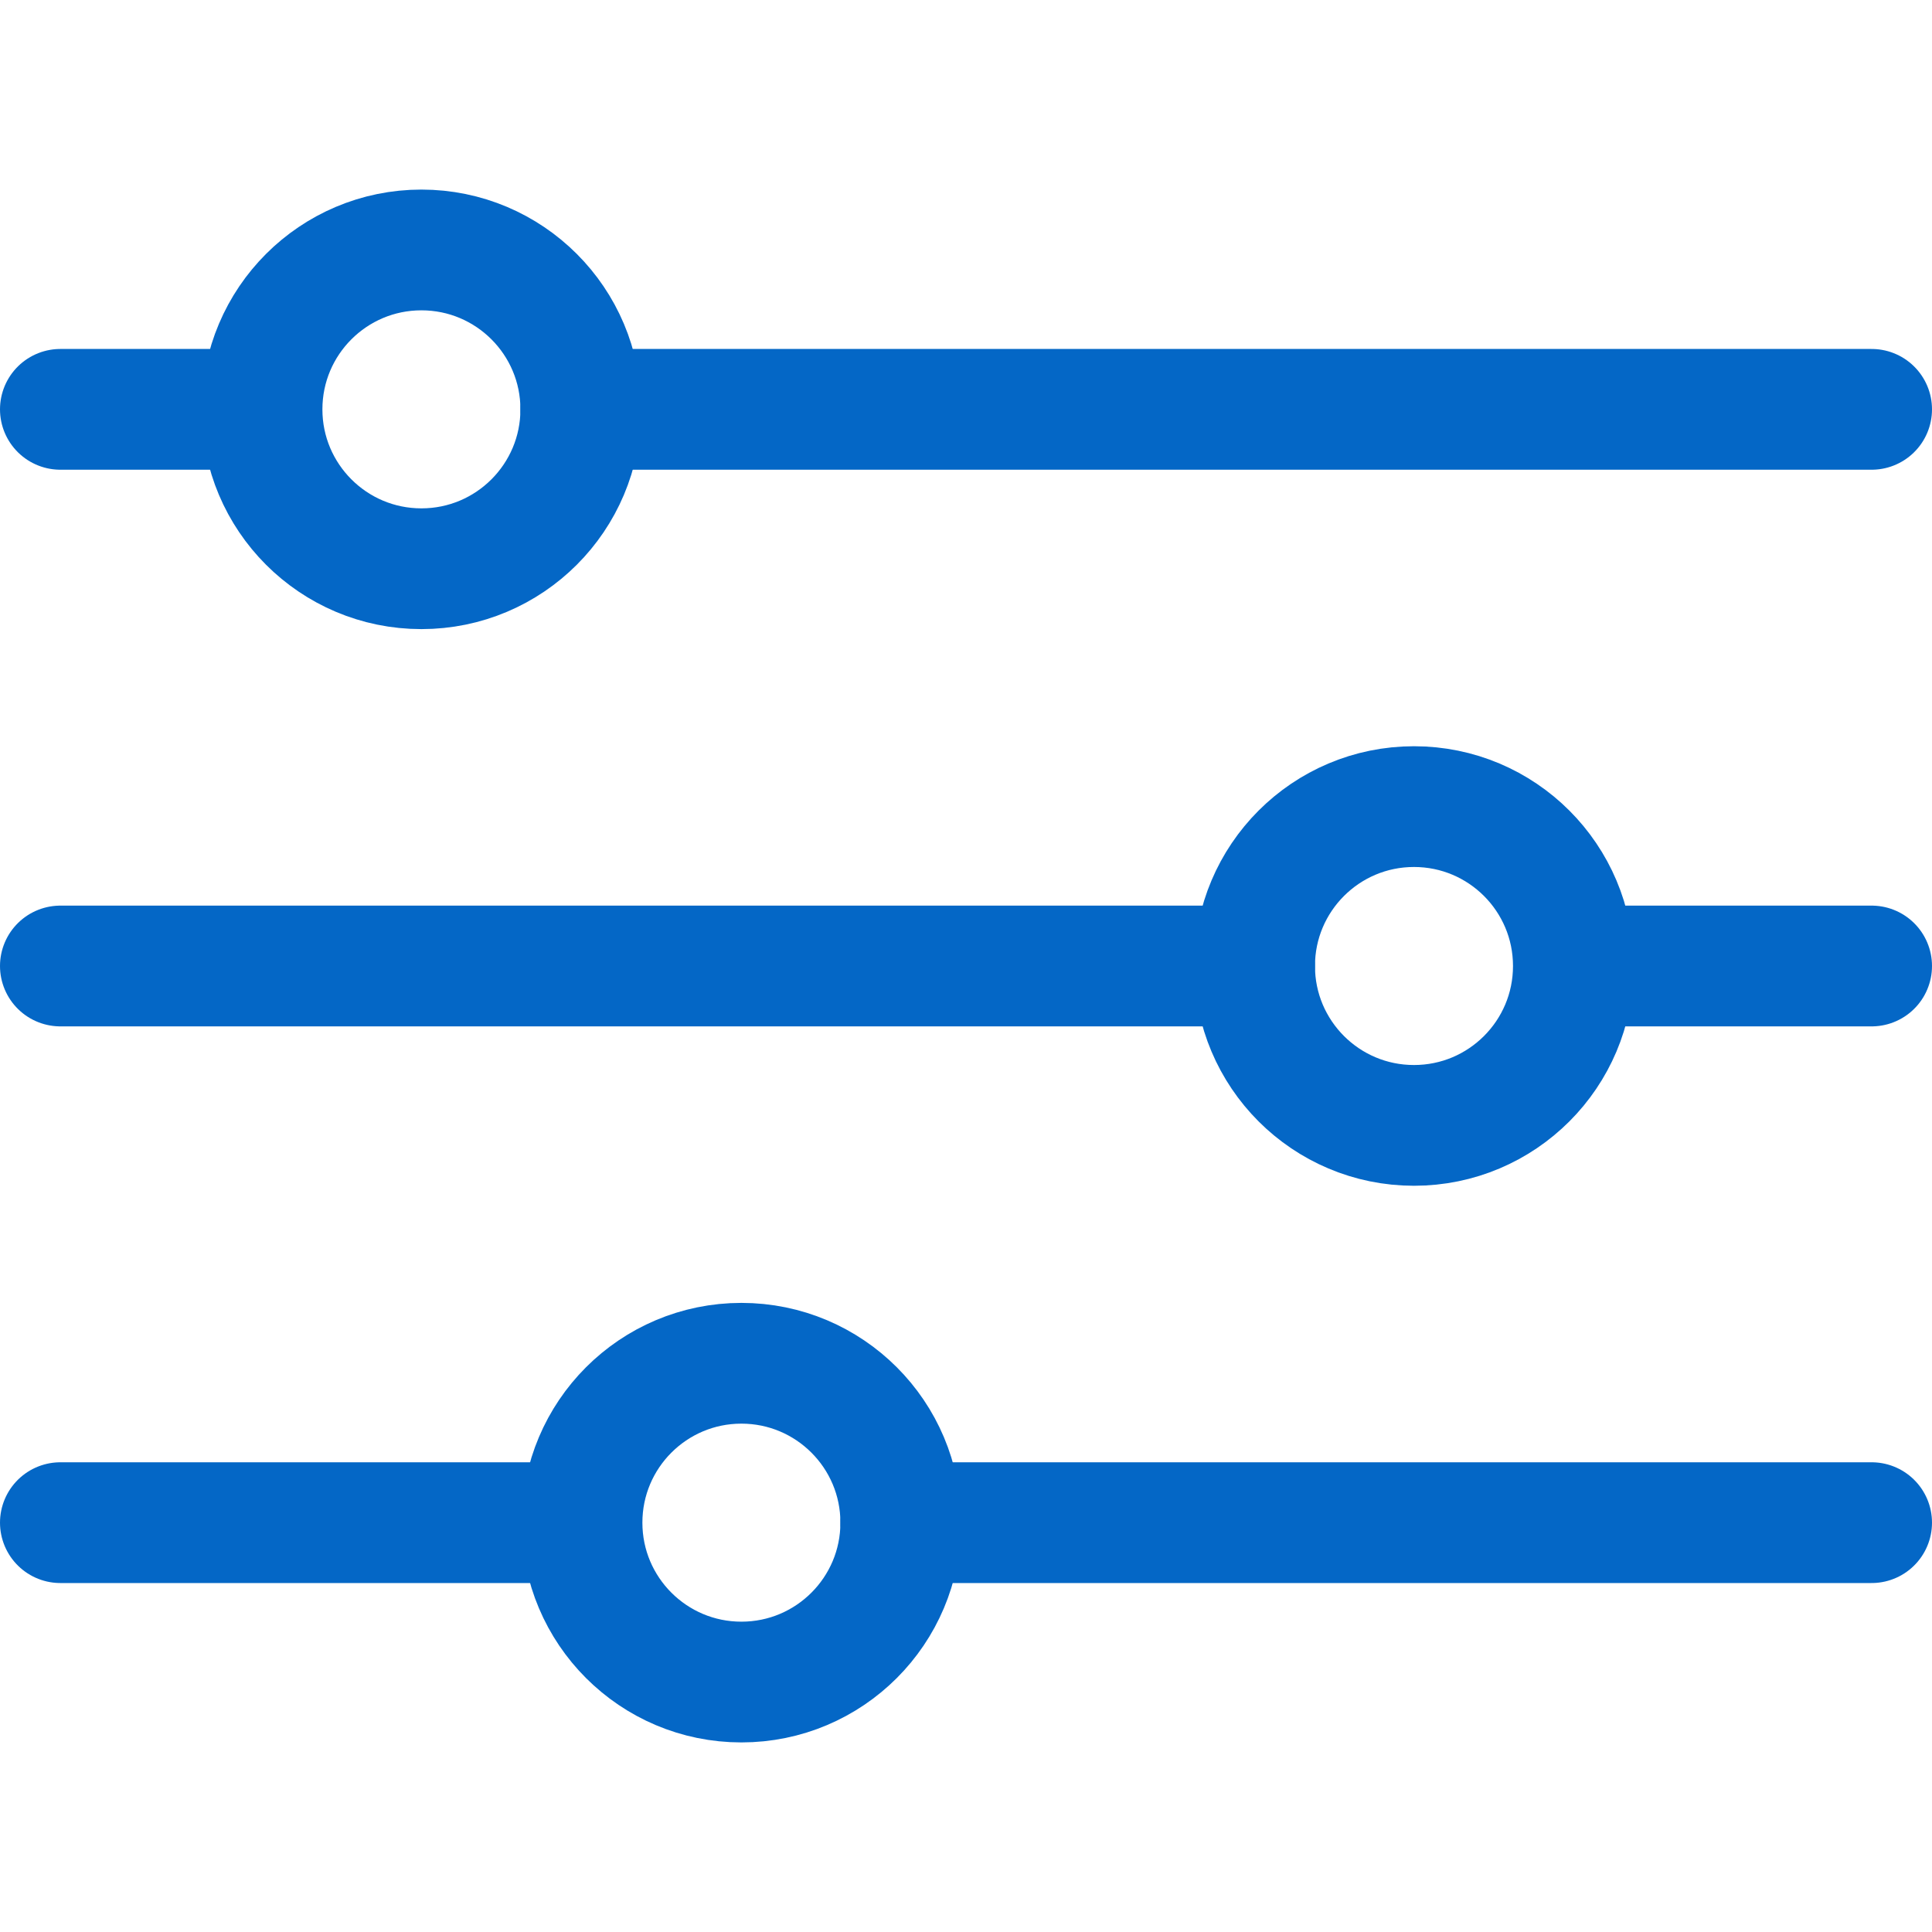
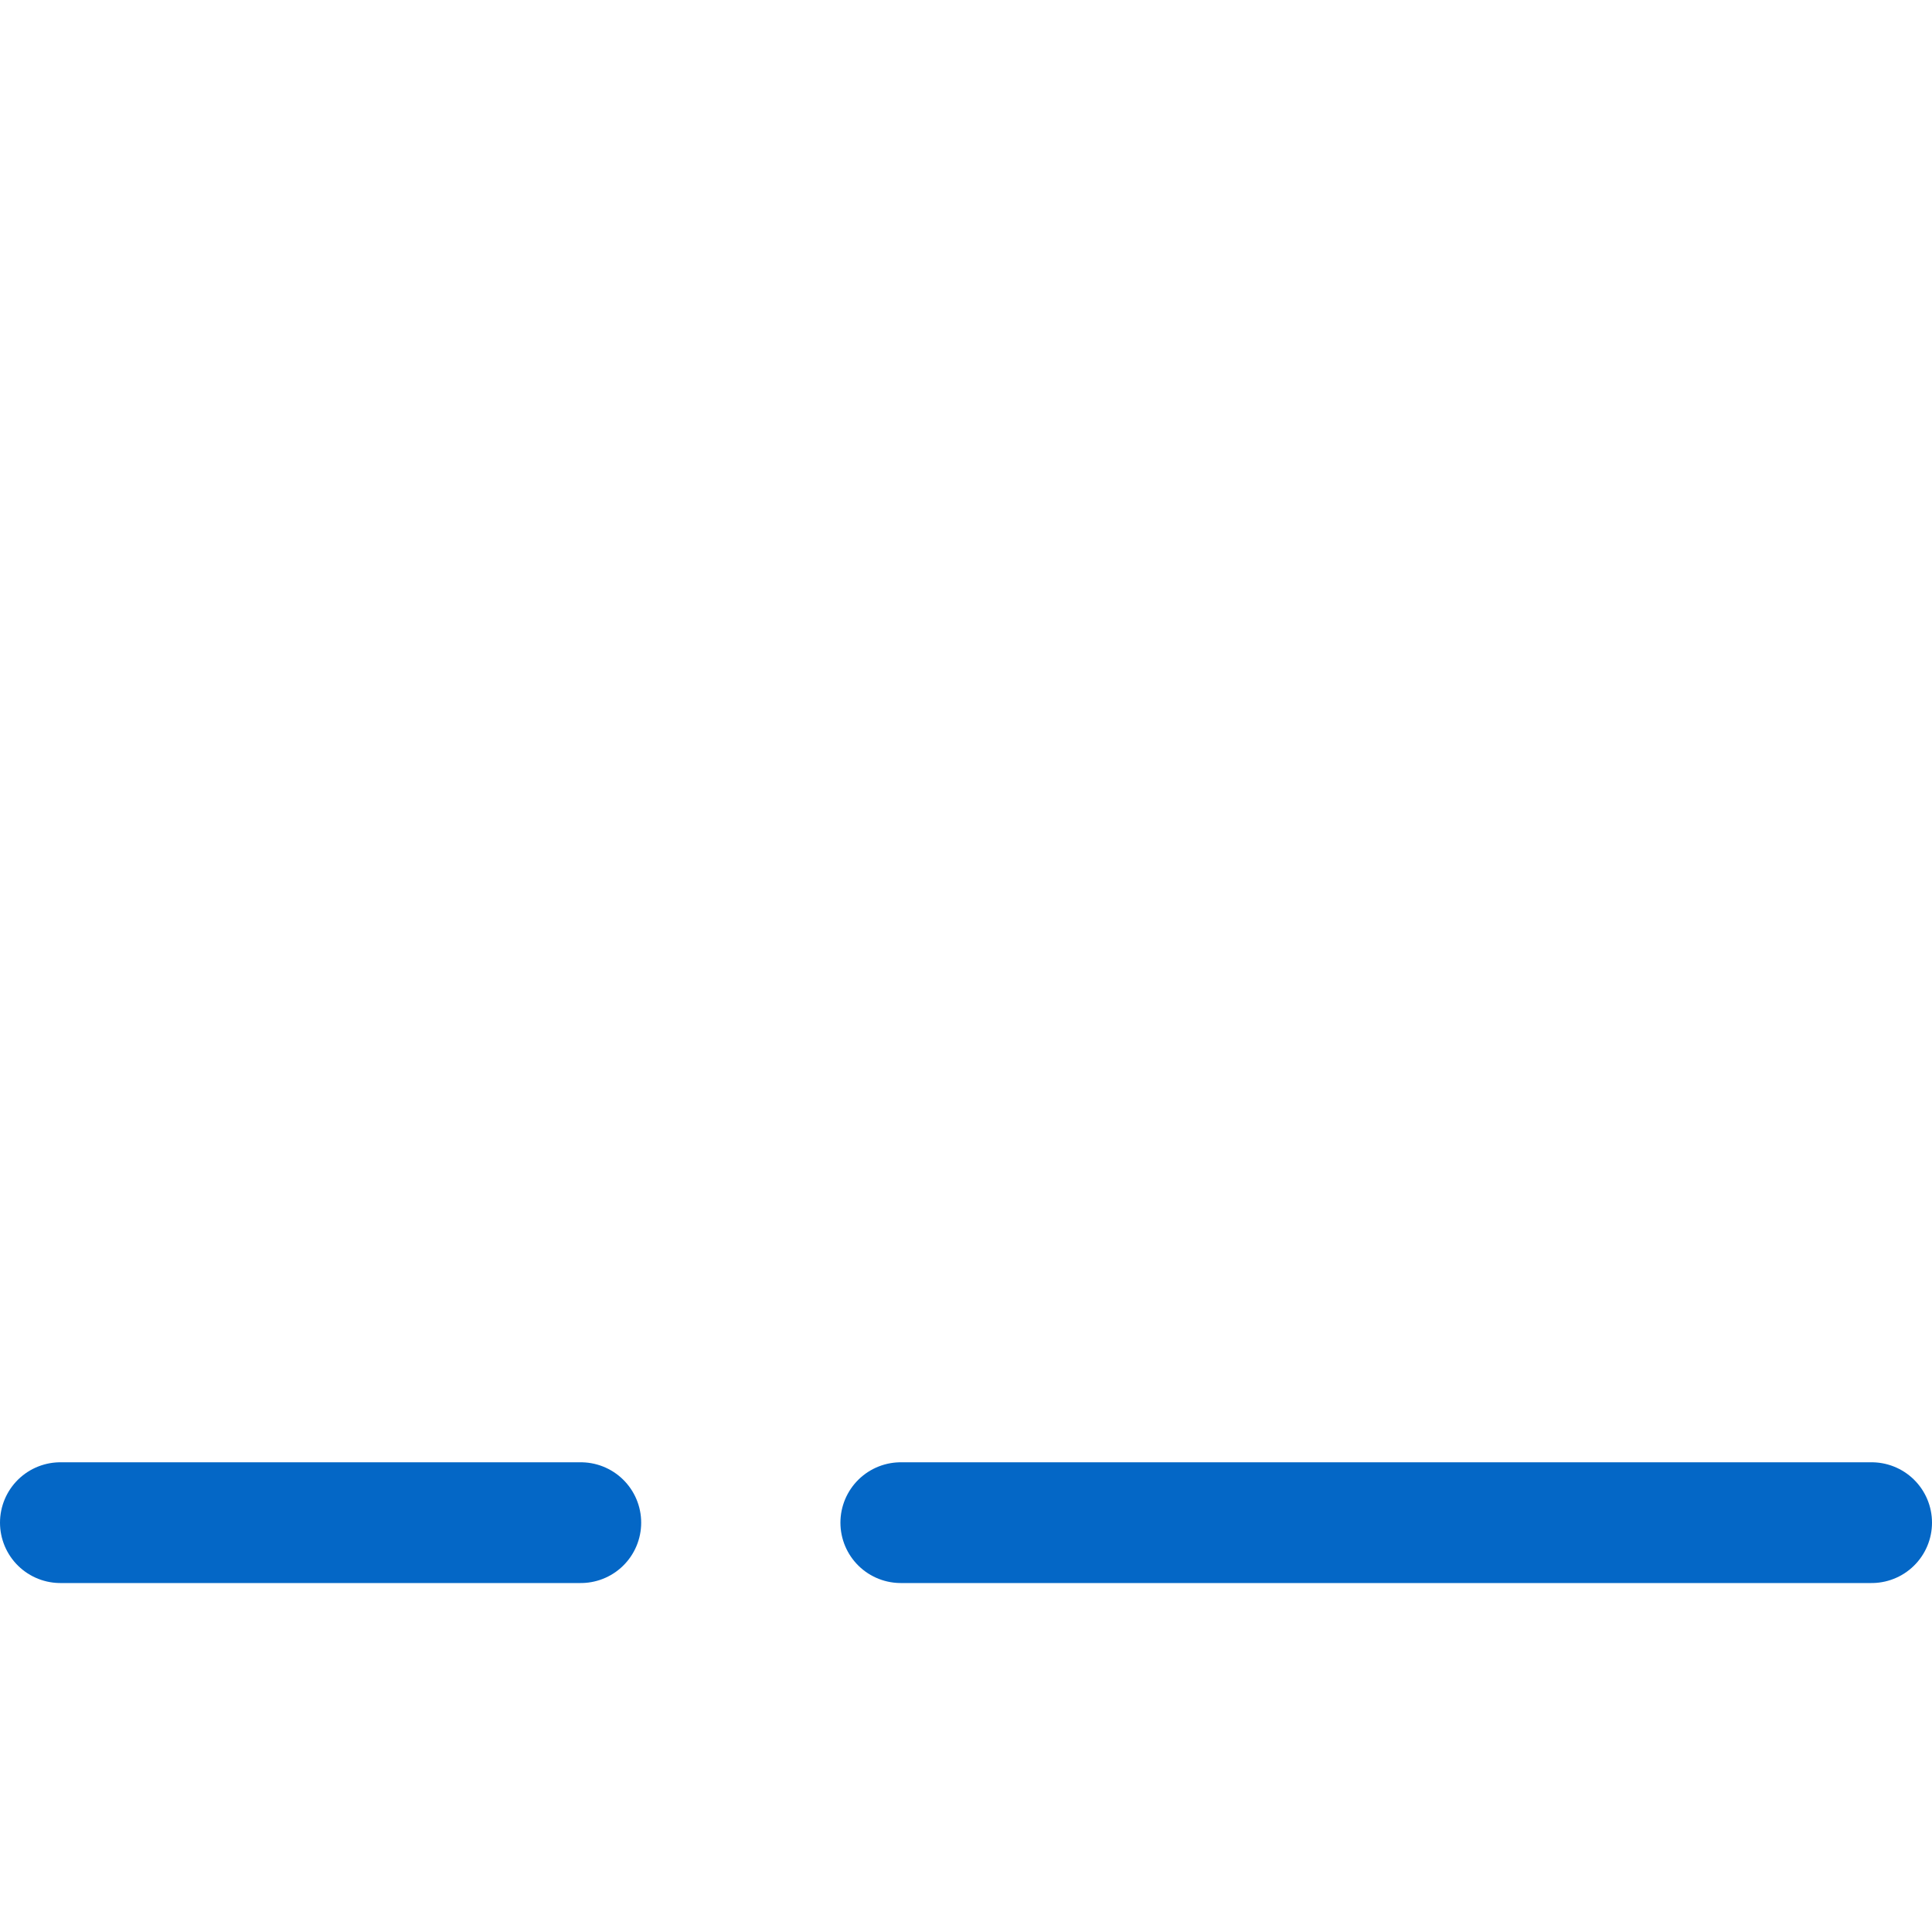
<svg xmlns="http://www.w3.org/2000/svg" width="16" height="16" viewBox="0 0 16 16">
  <g fill="none" fill-rule="evenodd" stroke="#0467C6" stroke-linecap="round" stroke-linejoin="round" transform="translate(0 2)">
-     <path d="M2.13 1.39H.5M15.5 1.39H4.81" />
-     <circle cx="3.49" cy="1.39" r="1.32" />
-     <path d="M13.04 6h2.46M.5 6h9.89" />
-     <circle cx="11.71" cy="6" r="1.32" />
    <path d="M7.46 10.61h8.04M.5 10.61h4.31" />
-     <circle cx="6.14" cy="10.61" r="1.32" />
  </g>
</svg>